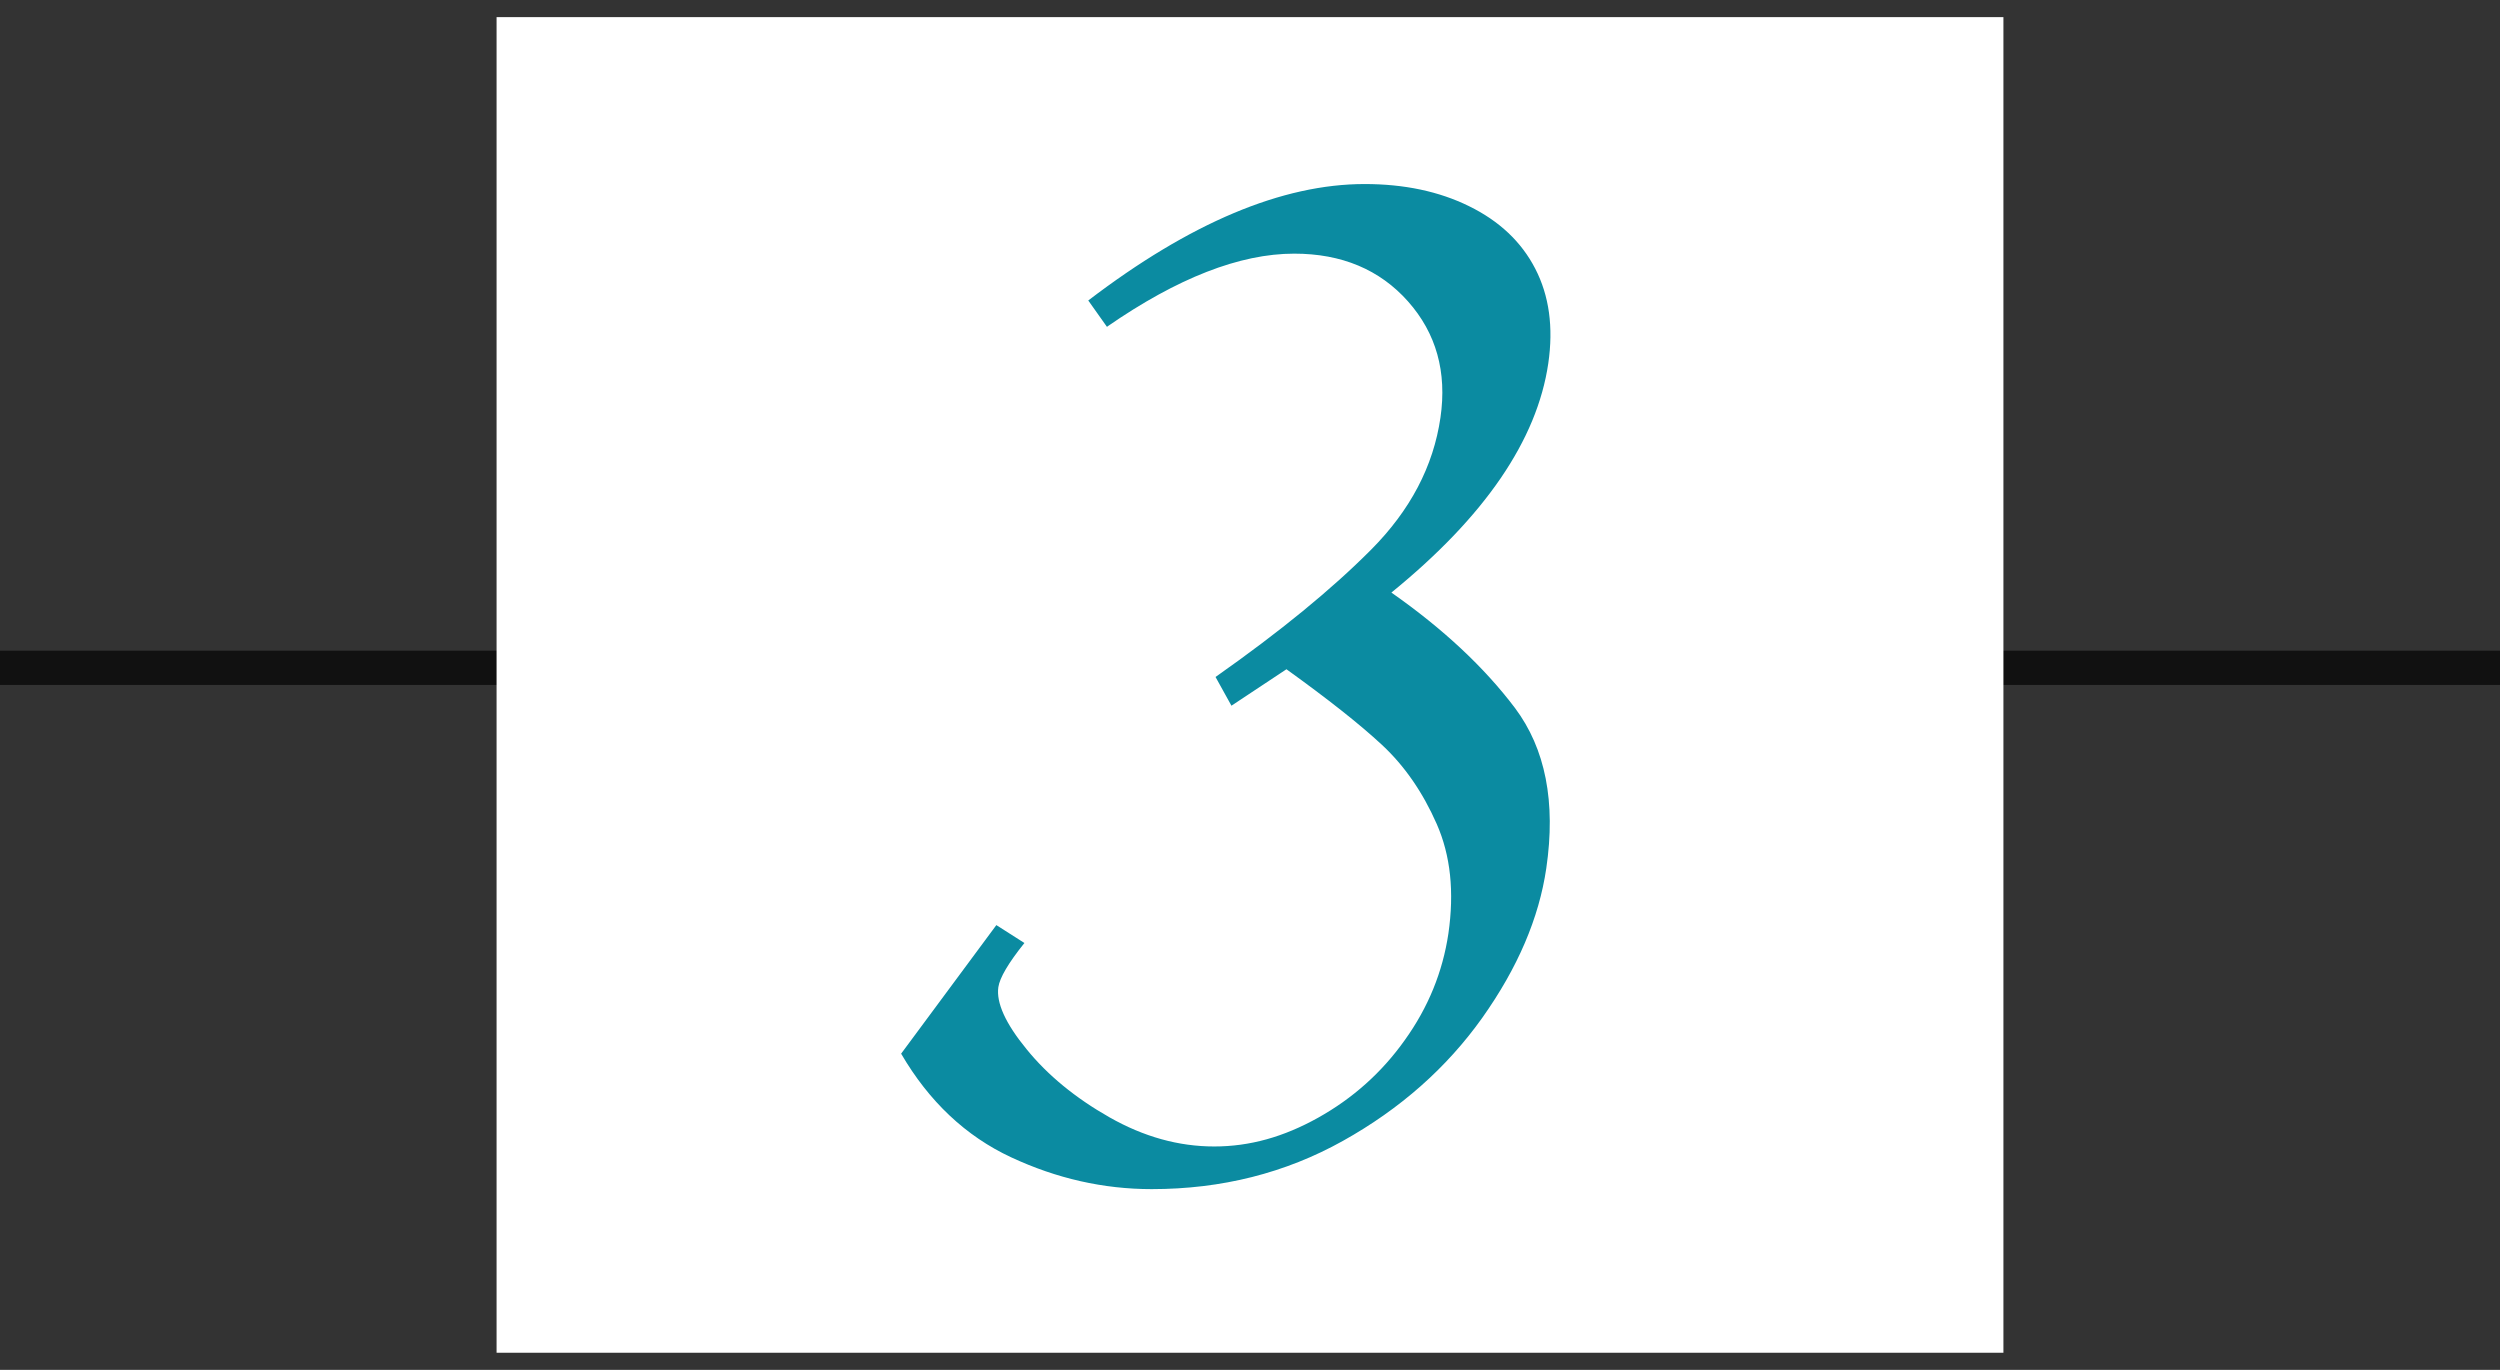
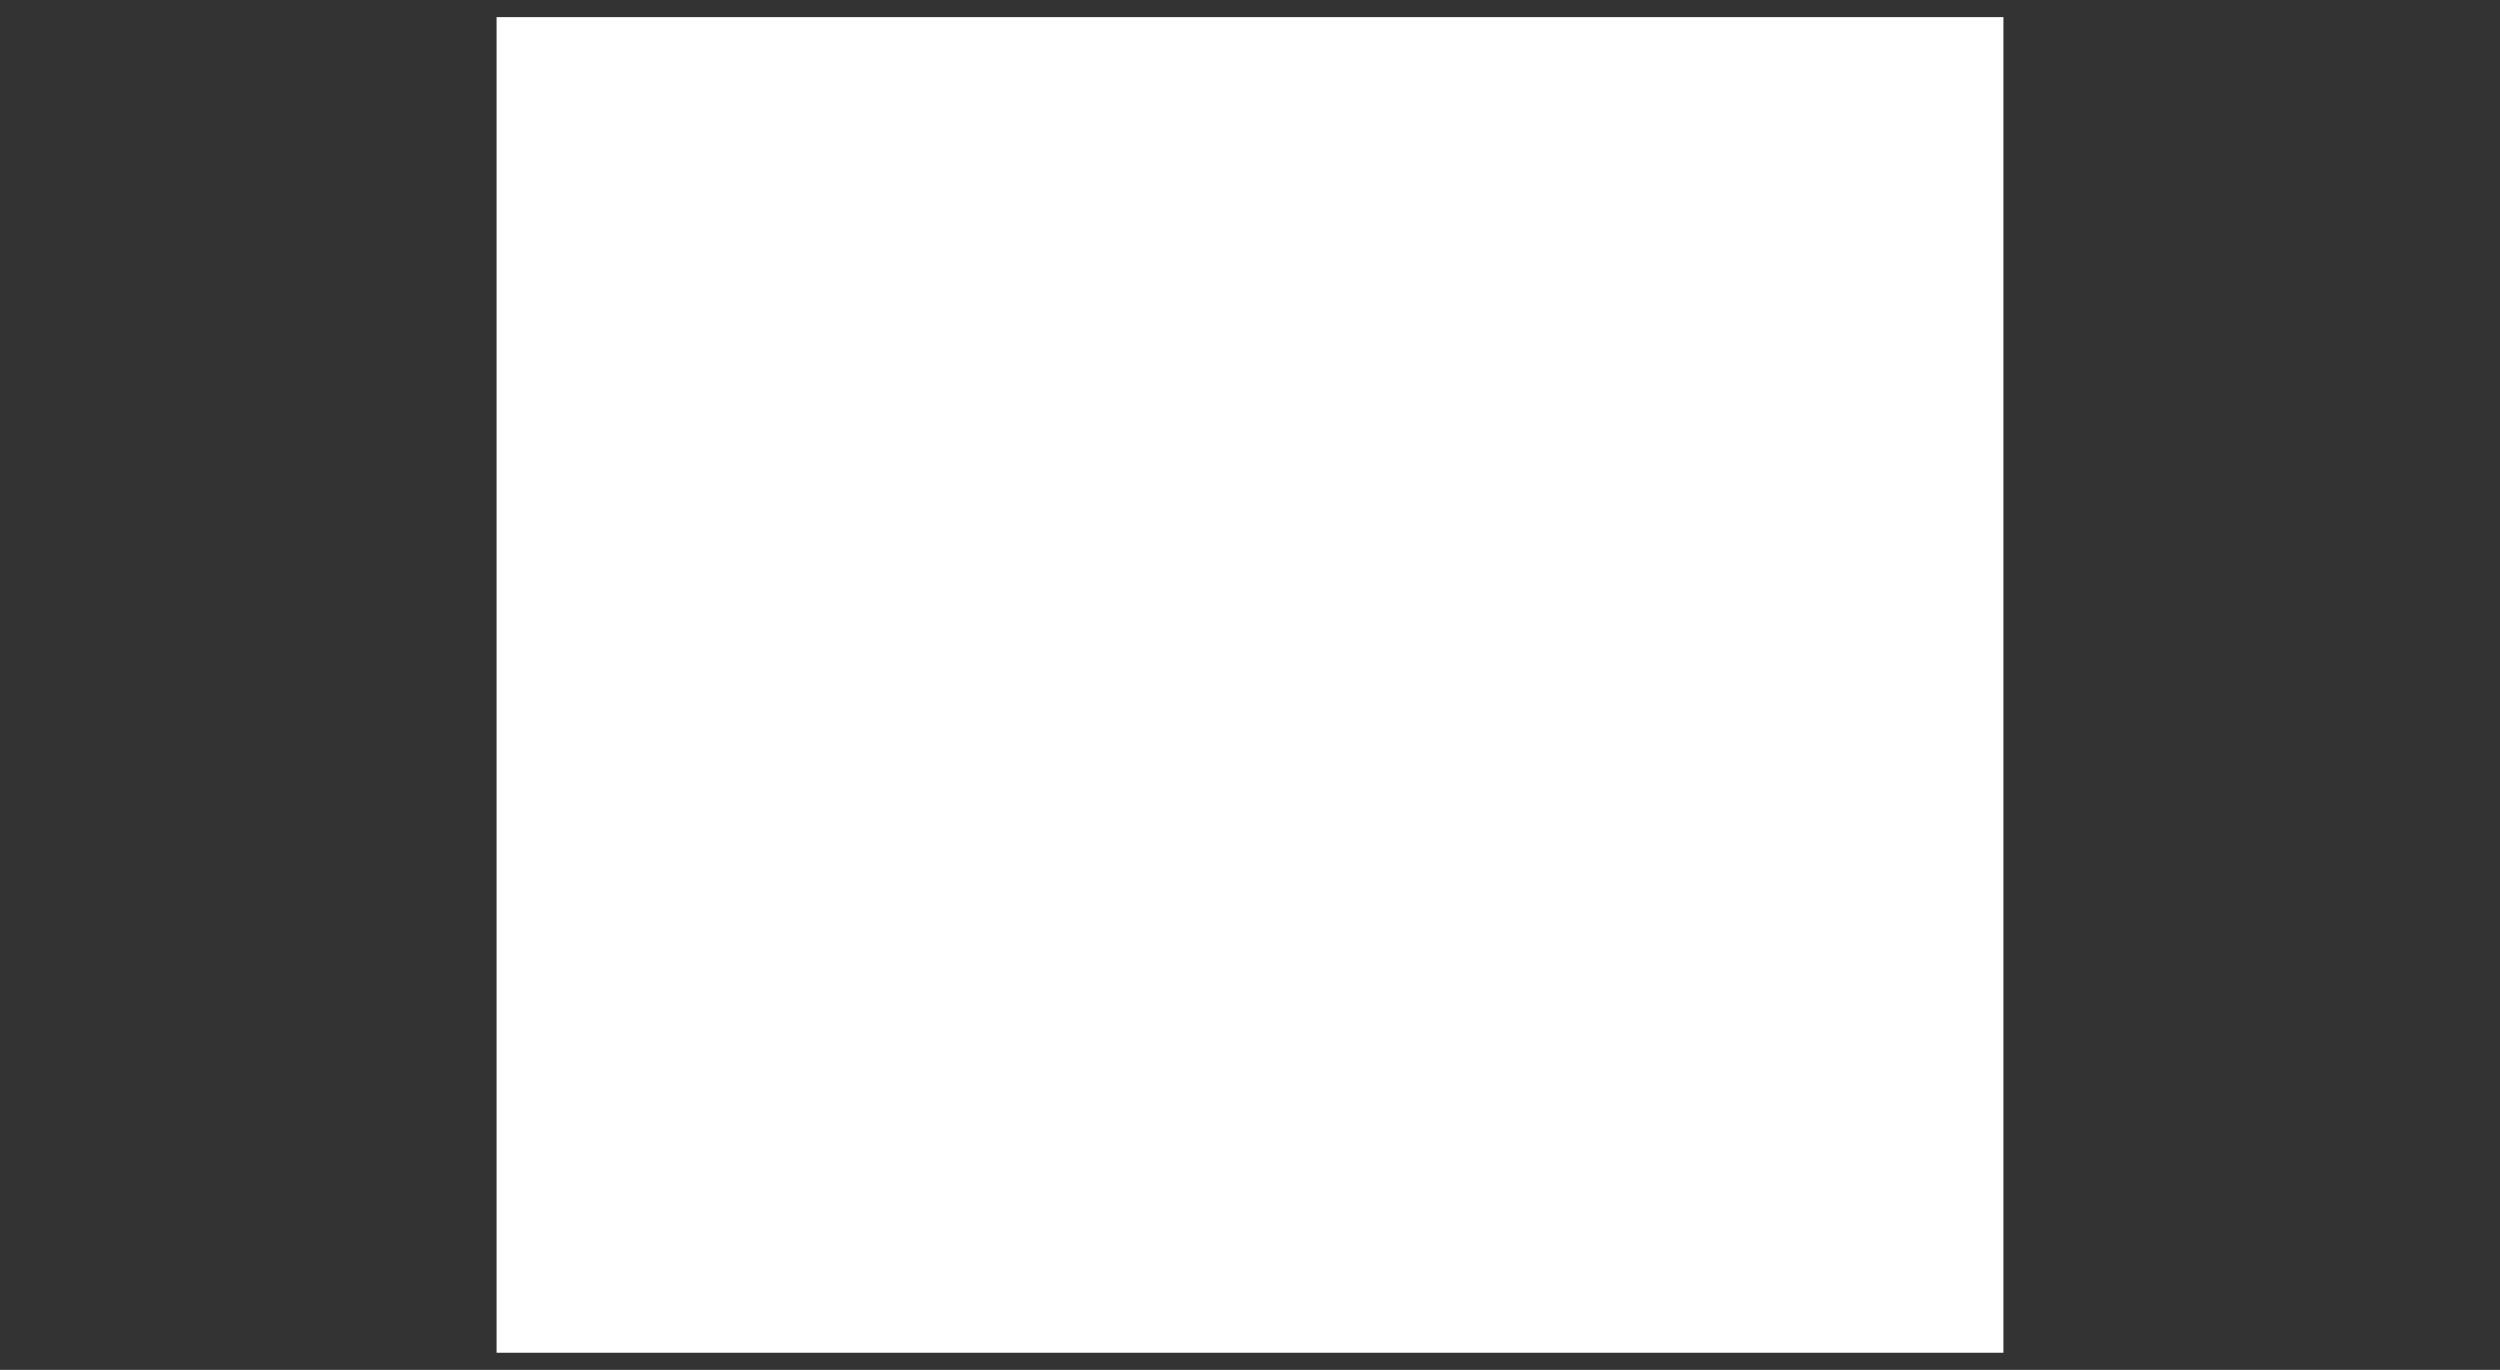
<svg xmlns="http://www.w3.org/2000/svg" width="146" height="80" viewBox="0 0 146 80" fill="none">
  <rect x="0" y="0" width="146" height="80" fill="#333333" stroke="none" />
-   <line y1="39" x2="146" y2="39" stroke="#111111" stroke-width="2" />
  <rect width="88" height="78" transform="translate(29 1)" fill="white" />
  <g clip-path="url(#clip0_173_2512)">
-     <path d="M64.652 19.096L63.555 17.548C69.503 13.006 74.884 10.748 79.697 10.748C81.994 10.748 84.032 11.174 85.787 12.038C87.555 12.903 88.845 14.116 89.658 15.69C90.471 17.264 90.729 19.109 90.419 21.226C89.761 25.703 86.716 30.167 81.258 34.606C84.278 36.722 86.677 38.967 88.471 41.342C90.252 43.716 90.871 46.838 90.303 50.709C89.877 53.613 88.639 56.516 86.561 59.445C84.484 62.361 81.774 64.761 78.419 66.632C75.065 68.503 71.348 69.445 67.258 69.445C64.445 69.445 61.71 68.826 59.052 67.587C56.394 66.348 54.252 64.322 52.626 61.535L58.187 54.026L59.826 55.071C58.884 56.245 58.381 57.109 58.303 57.651C58.174 58.554 58.716 59.767 59.955 61.277C61.181 62.787 62.794 64.116 64.794 65.251C66.794 66.387 68.832 66.954 70.91 66.954C72.987 66.954 74.961 66.4 76.974 65.277C78.987 64.154 80.69 62.645 82.045 60.735C83.413 58.825 84.252 56.761 84.587 54.516C84.936 52.09 84.716 49.961 83.903 48.116C83.09 46.271 82.032 44.735 80.716 43.509C79.4 42.283 77.529 40.813 75.129 39.084L71.916 41.213L70.987 39.535C74.768 36.877 77.787 34.4 80.071 32.103C82.355 29.806 83.71 27.238 84.123 24.387C84.51 21.729 83.877 19.458 82.226 17.6C80.574 15.742 78.355 14.813 75.581 14.813C72.406 14.813 68.768 16.232 64.665 19.071L64.652 19.096Z" fill="#0B8BA1" />
-   </g>
+     </g>
  <defs>
    <clipPath id="clip0_173_2512">
      <rect width="59.355" height="80" fill="white" transform="translate(43)" />
    </clipPath>
  </defs>
</svg>